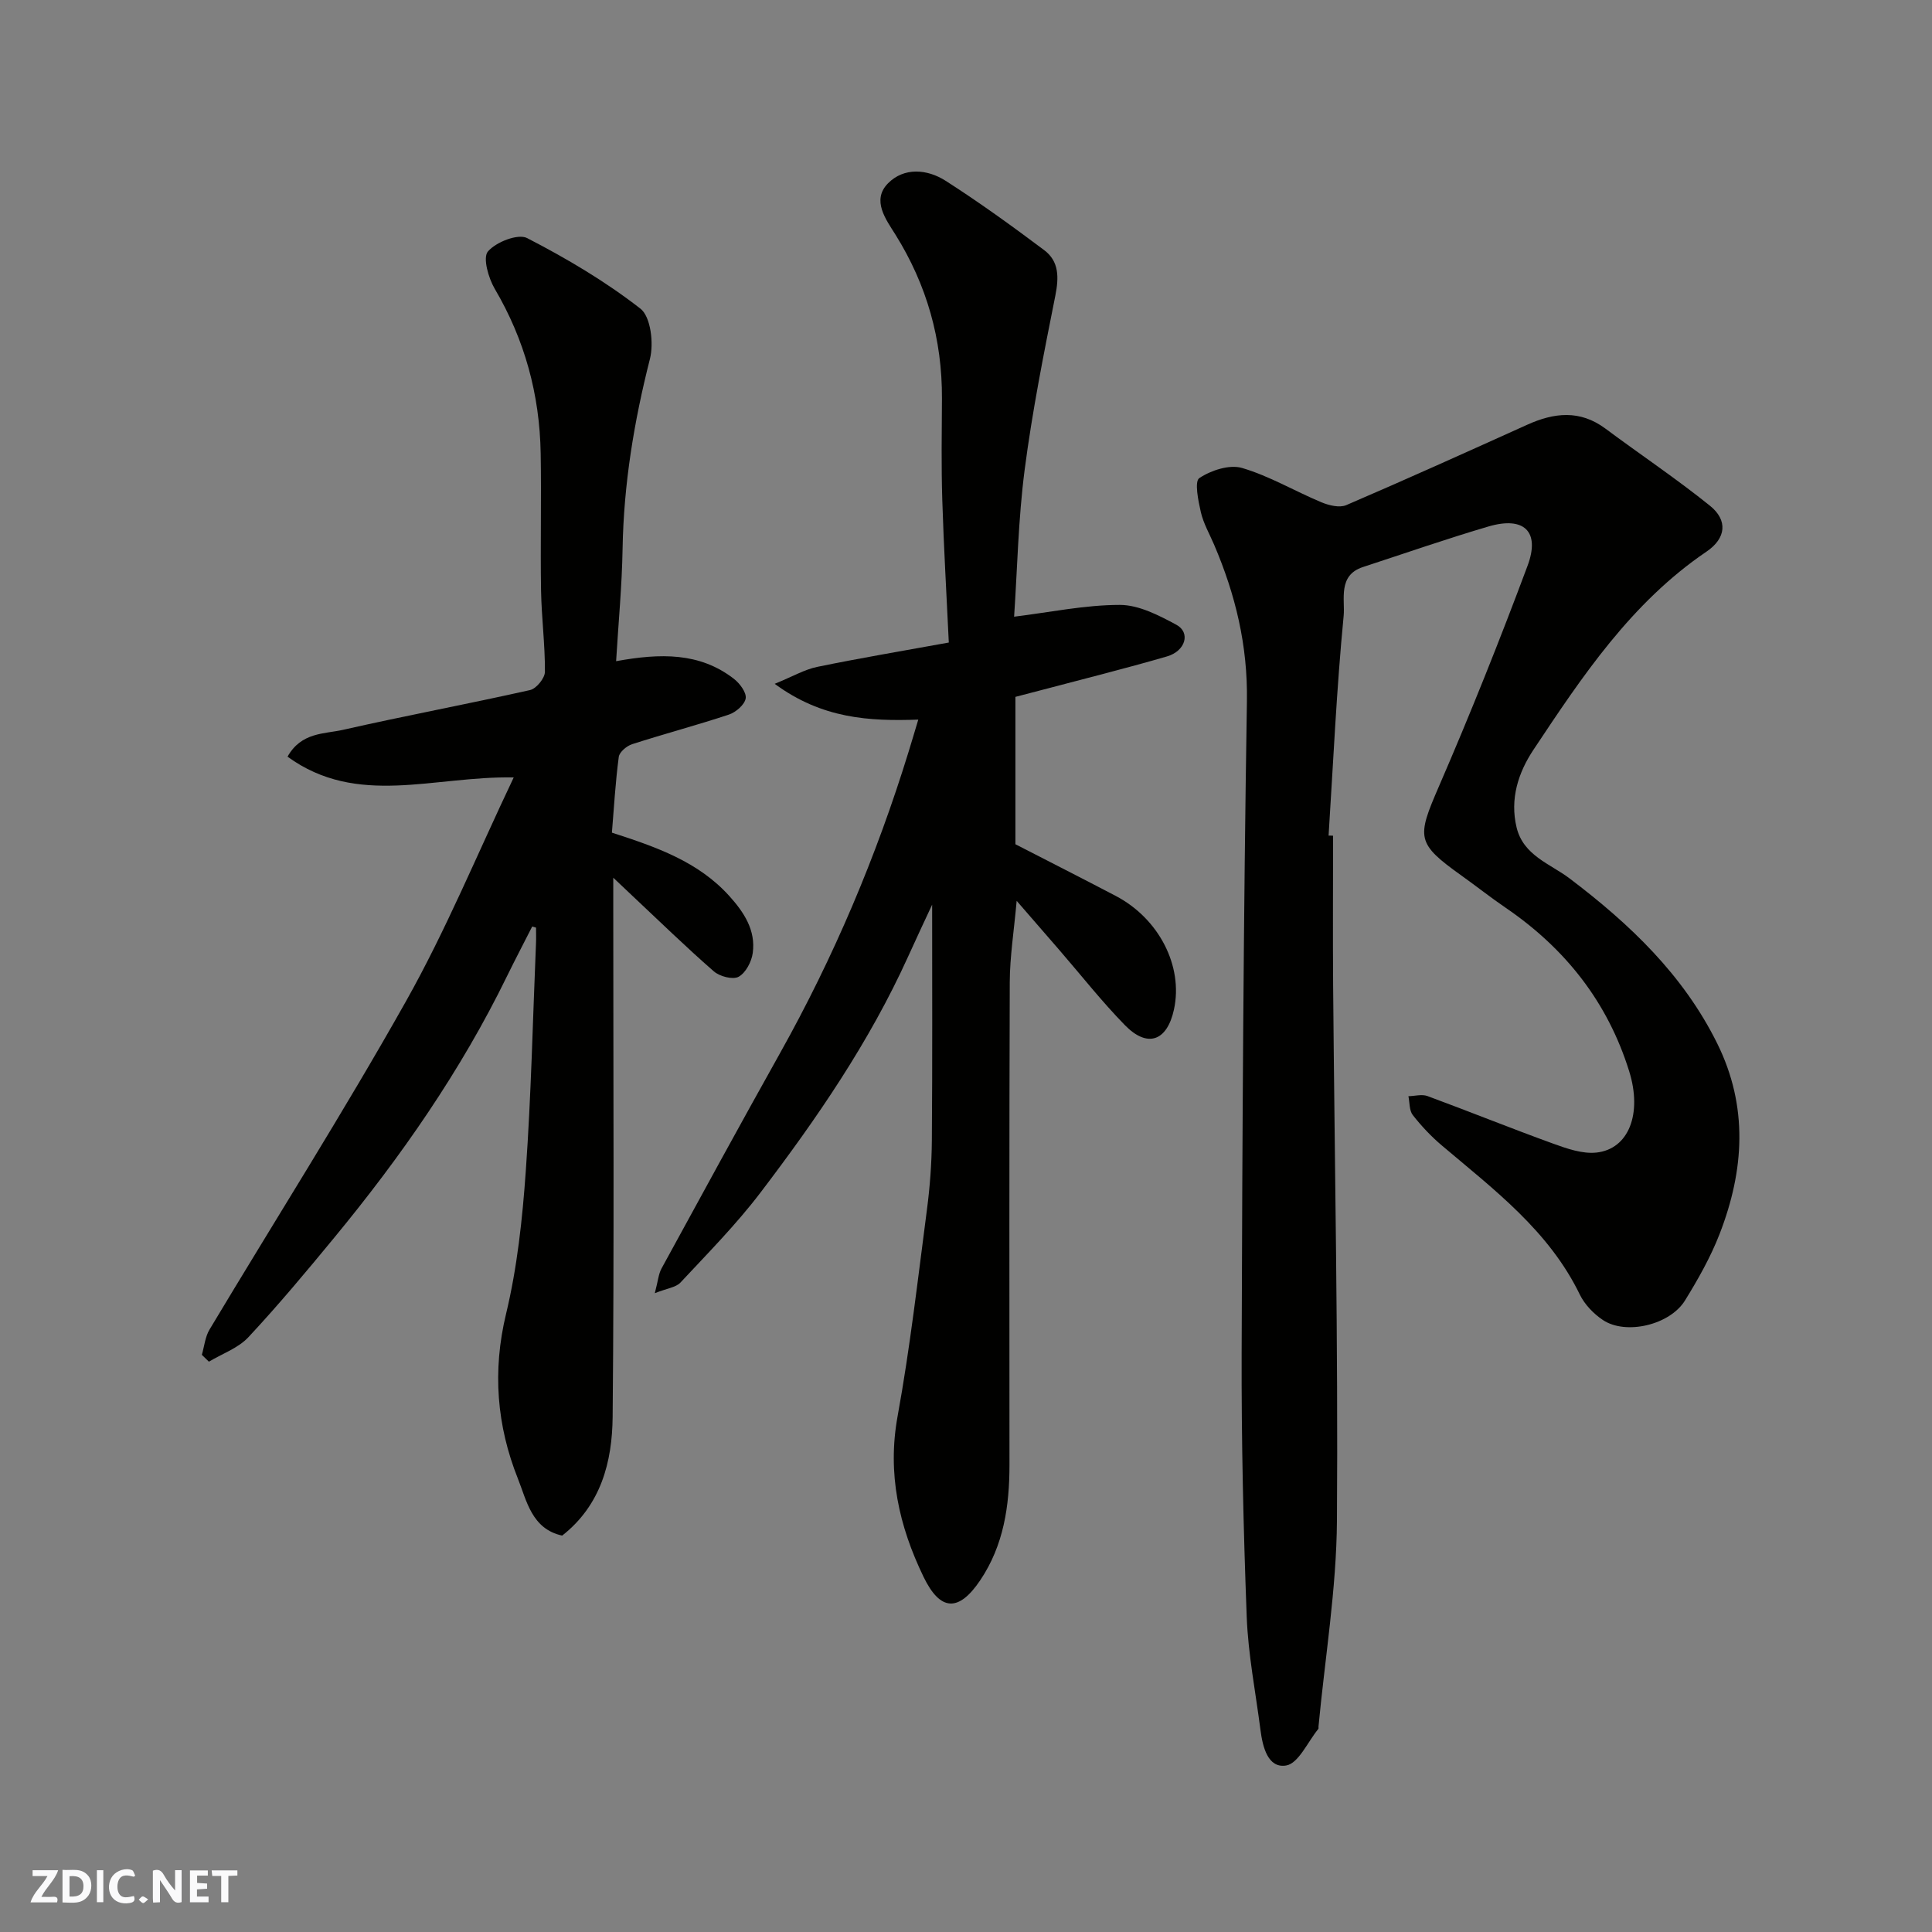
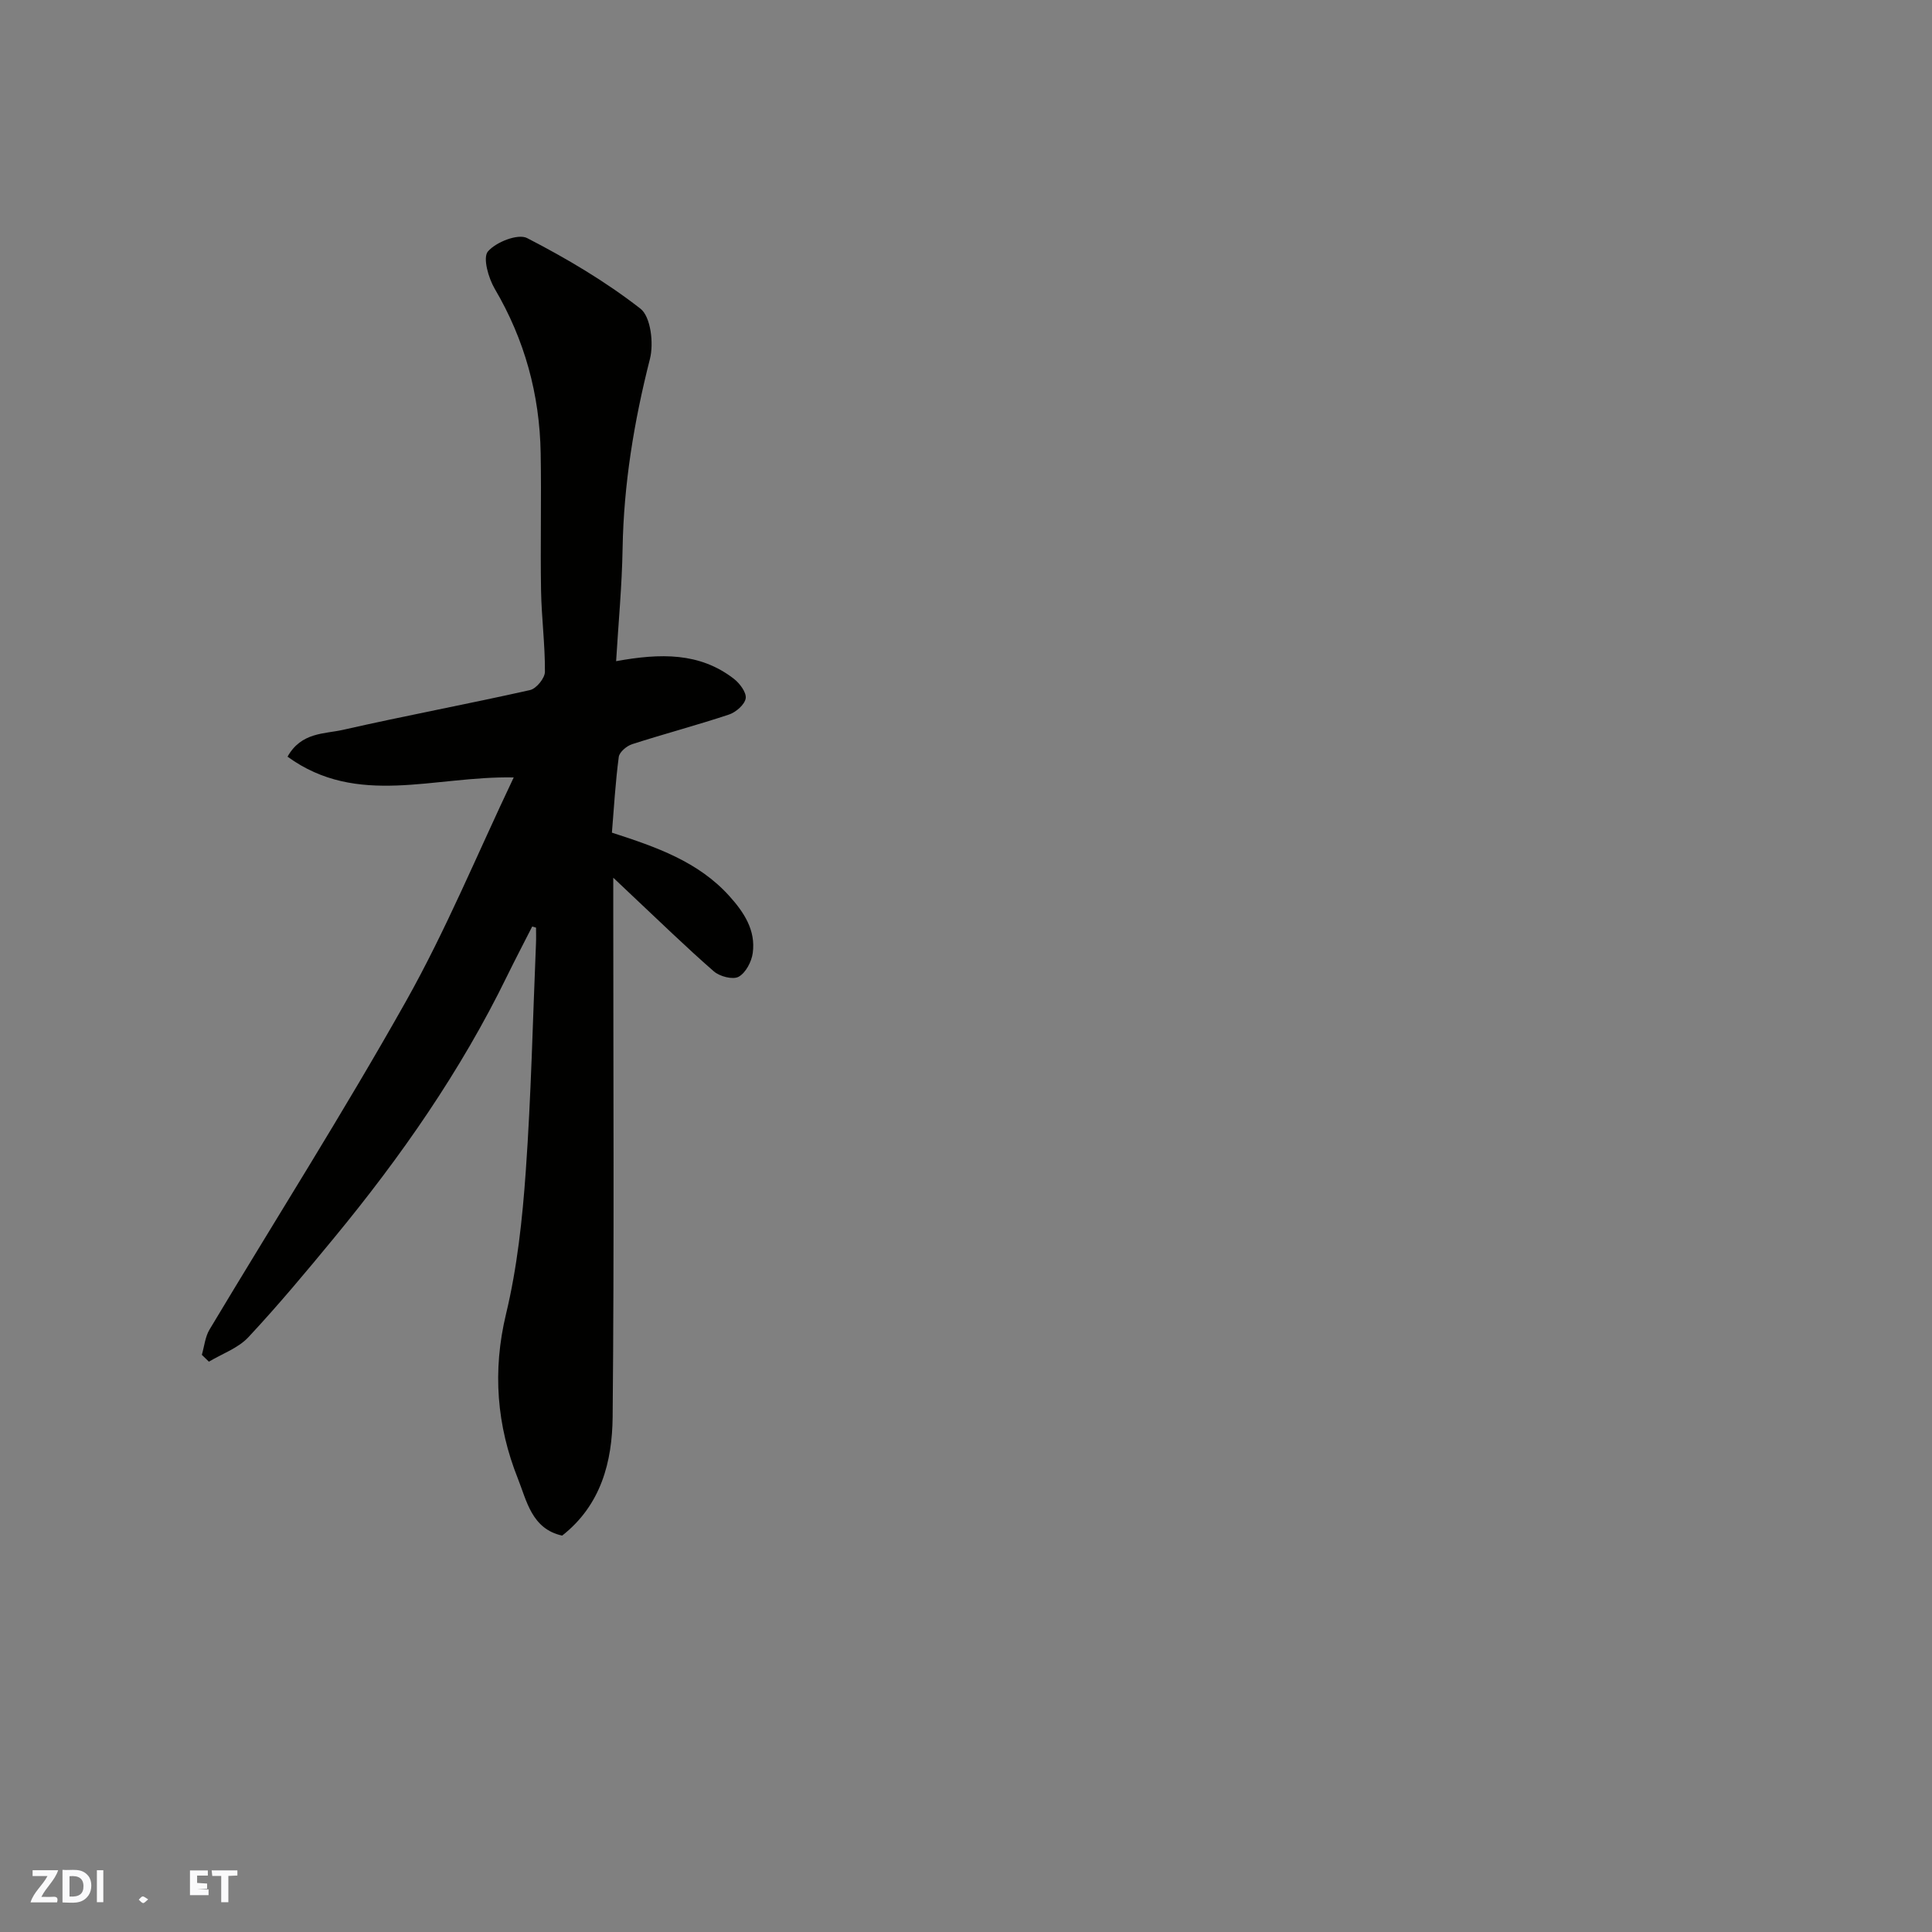
<svg xmlns="http://www.w3.org/2000/svg" enable-background="new 0 0 400 400" viewBox="0 0 400 400">
  <rect x="0" y="0" width="400" height="400" fill="#808080" stroke="none" />
  <g fill="#fafafb">
-     <path d="m37.59 393.81c-.92.31-1.52.05-2-.78-.7-1.2-1.52-2.34-2.47-3.78v4.59c-.55.03-.95.05-1.41.07-.03-.37-.06-.64-.06-.91 0-1.91 0-3.81 0-5.7 1.13-.41 1.77-.03 2.29.91.62 1.11 1.38 2.14 2.31 3.19v-4.2h1.35v6.61z" />
    <path d="m12.94 393.88v-6.75c1.9.19 3.93-.54 5.37 1.29.8 1.01.78 2.88.03 3.97-1.37 1.97-3.4 1.51-5.4 1.49m1.45-1.22c2.04.12 2.92-.58 2.89-2.21-.03-1.51-.98-2.19-2.89-2z" />
    <path d="m11.81 393.87h-5.49c.68-2.18 2.47-3.48 3.51-5.45h-3.08v-1.21h5.29c-.71 2.13-2.44 3.48-3.47 5.51.86 0 1.63.04 2.39-.01.79-.05 1.14.21.85 1.16" />
-     <path d="m39.33 393.86v-6.61h3.7v1.07h-2.22v1.52c.68.04 1.34.09 2.07.13v1.07c-.72.05-1.38.09-2.1.14v1.48h2.4v1.19h-3.85z" />
-     <path d="m27.71 388.56c-1.15-.3-2.46-.61-3.1.64-.37.73-.41 1.93-.06 2.67.63 1.35 1.99.93 3.17.68.35.94-.01 1.32-.93 1.46-1.62.25-3.05-.27-3.76-1.48-.73-1.24-.6-3.03.31-4.17.88-1.11 2.71-1.7 4-1.16.32.13.44.74.65 1.12-.1.08-.19.16-.28.24" />
+     <path d="m39.33 393.86v-6.61h3.7v1.07h-2.22v1.52c.68.04 1.34.09 2.07.13v1.07c-.72.05-1.38.09-2.1.14h2.4v1.19h-3.85z" />
    <path d="m49.15 387.24v1.07c-.59.02-1.17.05-1.87.08v5.44h-1.48v-5.44h-1.85c-.05-.4-.08-.73-.13-1.15z" />
    <path d="m20.06 387.21h1.33v6.62h-1.33z" />
    <path d="m30.68 393.25c-.49.38-.8.79-1.05.76-.32-.05-.6-.45-.9-.7.26-.24.51-.64.8-.67.29-.04.62.3 1.15.61" />
  </g>
-   <path d="m276 173.03c0 10.33-.07 20.66.01 30.99.3 36.93 1.05 73.86.79 110.78-.1 14.23-2.48 28.45-3.82 42.67-.02.17.05.39-.04.49-2.19 2.67-4.11 7.16-6.67 7.57-3.79.61-4.86-3.89-5.31-7.41-1-7.78-2.54-15.55-2.84-23.36-.69-18.25-1.11-36.53-1.05-54.79.14-44.93.37-89.86 1.09-134.78.19-11.52-2.36-22.05-6.78-32.39-.96-2.25-2.22-4.43-2.76-6.77-.54-2.36-1.35-6.37-.31-7.05 2.43-1.61 6.24-2.86 8.85-2.09 5.68 1.67 10.91 4.8 16.42 7.1 1.56.65 3.76 1.19 5.15.59 12.55-5.39 25.01-11.02 37.46-16.64 5.55-2.51 10.9-3.13 16.17.78 7.2 5.36 14.68 10.36 21.66 15.98 3.74 3.01 3.38 6.73-.71 9.51-15.56 10.55-25.71 25.8-35.83 41.03-3.12 4.69-4.92 10.17-3.48 16.1 1.42 5.82 6.99 7.51 10.98 10.54 12.44 9.42 23.5 19.92 30.54 34.13 6.48 13.08 5.61 26.3.52 39.43-1.86 4.81-4.46 9.4-7.18 13.81-3.13 5.08-12.25 7.21-16.99 4.05-1.93-1.29-3.79-3.22-4.79-5.28-6.41-13.22-17.79-21.74-28.57-30.87-2.21-1.87-4.23-4.02-6.01-6.29-.74-.95-.63-2.58-.9-3.9 1.32-.03 2.79-.46 3.95-.03 8.7 3.21 17.3 6.69 26.02 9.85 2.85 1.03 6.04 2.15 8.93 1.85 6.75-.72 9.53-8.08 6.81-16.82-4.46-14.34-13.22-25.42-25.54-33.84-3.11-2.12-6.07-4.46-9.13-6.65-9.43-6.73-9.34-7.85-4.75-18.45 6.53-15.07 12.63-30.34 18.37-45.72 2.66-7.12-.72-10.31-8.08-8.15-8.73 2.57-17.34 5.57-26 8.4-5.26 1.72-3.67 6.77-3.99 10.1-1.47 15.13-2.15 30.33-3.12 45.5.34-.01.63.01.93.03z" fill="#010100" />
-   <path d="m192.99 187.3c-1.52 3.27-3.29 7.01-4.99 10.78-8 17.65-18.89 33.51-30.55 48.83-5.02 6.6-10.9 12.55-16.57 18.63-.93 1-2.74 1.18-5.31 2.2.67-2.52.76-3.96 1.39-5.11 8.14-14.91 16.27-29.81 24.56-44.63 11.11-19.86 19.92-40.67 26.61-62.41.62-2 1.21-4.01 1.99-6.6-10.19.35-19.89-.18-29.73-7.41 3.75-1.53 6.19-2.97 8.81-3.51 8.78-1.81 17.63-3.29 27.24-5.04-.47-10.04-1.05-19.77-1.35-29.51-.22-6.99-.11-14-.07-21 .06-12.25-3.12-23.51-9.63-33.95-1.93-3.09-5-7.1-1.54-10.61 3.32-3.37 8.13-2.96 11.93-.53 7 4.48 13.76 9.37 20.41 14.36 3.1 2.32 3.05 5.66 2.31 9.4-2.39 11.98-4.79 24-6.36 36.1-1.33 10.27-1.52 20.68-2.18 30.39 7.43-.91 14.66-2.44 21.89-2.44 3.92 0 8.07 2.15 11.7 4.11 2.99 1.61 1.92 5.44-1.95 6.56-8.74 2.54-17.59 4.74-26.39 7.07-1.58.42-3.17.83-4.98 1.3v30.51c6.98 3.59 13.9 7.1 20.77 10.7 8.97 4.7 14 14.56 12.06 23.5-1.42 6.57-5.48 8.05-10.15 3.27-4.83-4.94-9.11-10.4-13.64-15.63-2.7-3.11-5.4-6.22-8.78-10.12-.56 6.27-1.41 11.55-1.43 16.83-.12 33.33-.07 66.66-.06 99.99 0 8.47-1.2 16.63-6.05 23.84-4.46 6.63-8.28 6.45-11.74-.7-5.09-10.53-7.54-21.35-5.37-33.27 2.58-14.15 4.2-28.47 6.07-42.74.62-4.73.98-9.53 1.02-14.3.13-16.35.06-32.72.06-48.86z" fill="#010100" />
  <path d="m110.19 191.82c-1.73 3.42-3.52 6.81-5.2 10.25-9.58 19.65-21.99 37.44-35.85 54.25-5.75 6.98-11.55 13.93-17.72 20.54-2.11 2.26-5.41 3.41-8.17 5.06-.49-.47-.97-.95-1.46-1.42.51-1.75.68-3.71 1.59-5.23 13.57-22.66 27.74-44.97 40.68-67.98 8.26-14.69 14.72-30.4 22.3-46.33-16.55-.33-32.37 6.21-46.83-4.3 2.86-5.1 7.63-4.68 11.51-5.56 12.86-2.92 25.84-5.34 38.7-8.23 1.3-.29 3.07-2.46 3.08-3.77.04-5.6-.7-11.19-.8-16.8-.16-9.49.09-18.99-.08-28.49-.21-12.13-3.3-23.46-9.5-34-1.32-2.24-2.52-6.46-1.42-7.75 1.66-1.95 6.23-3.74 8.11-2.77 8.19 4.22 16.22 8.97 23.47 14.62 2.14 1.67 2.78 7.2 1.96 10.41-3.29 12.93-5.43 25.92-5.66 39.27-.13 7.72-.87 15.42-1.34 23.3 9.19-1.67 17.28-1.83 24.36 3.63 1.22.94 2.65 2.84 2.47 4.06-.2 1.29-2.02 2.88-3.46 3.36-6.62 2.2-13.39 3.99-20.04 6.13-1.13.36-2.65 1.63-2.78 2.64-.69 5.2-.99 10.45-1.42 15.68 9.25 2.99 17.87 6 24.29 13.1 3.06 3.39 5.51 7.1 4.87 11.81-.24 1.81-1.46 4.13-2.93 4.93-1.2.65-3.92-.06-5.14-1.13-5.79-5.05-11.29-10.42-16.9-15.68-1.05-.98-2.09-1.97-3.91-3.7v6.19c0 35.15.2 70.31-.13 105.46-.09 9.25-2.39 18.24-10.45 24.56-6.31-1.37-7.36-7.27-9.16-11.78-4.38-10.97-5.31-22.27-2.46-34.11 2.32-9.65 3.39-19.68 4.09-29.61 1.11-15.66 1.45-31.38 2.11-47.08.05-1.1.01-2.2.01-3.29-.25-.09-.52-.17-.79-.24z" fill="#010100" />
</svg>